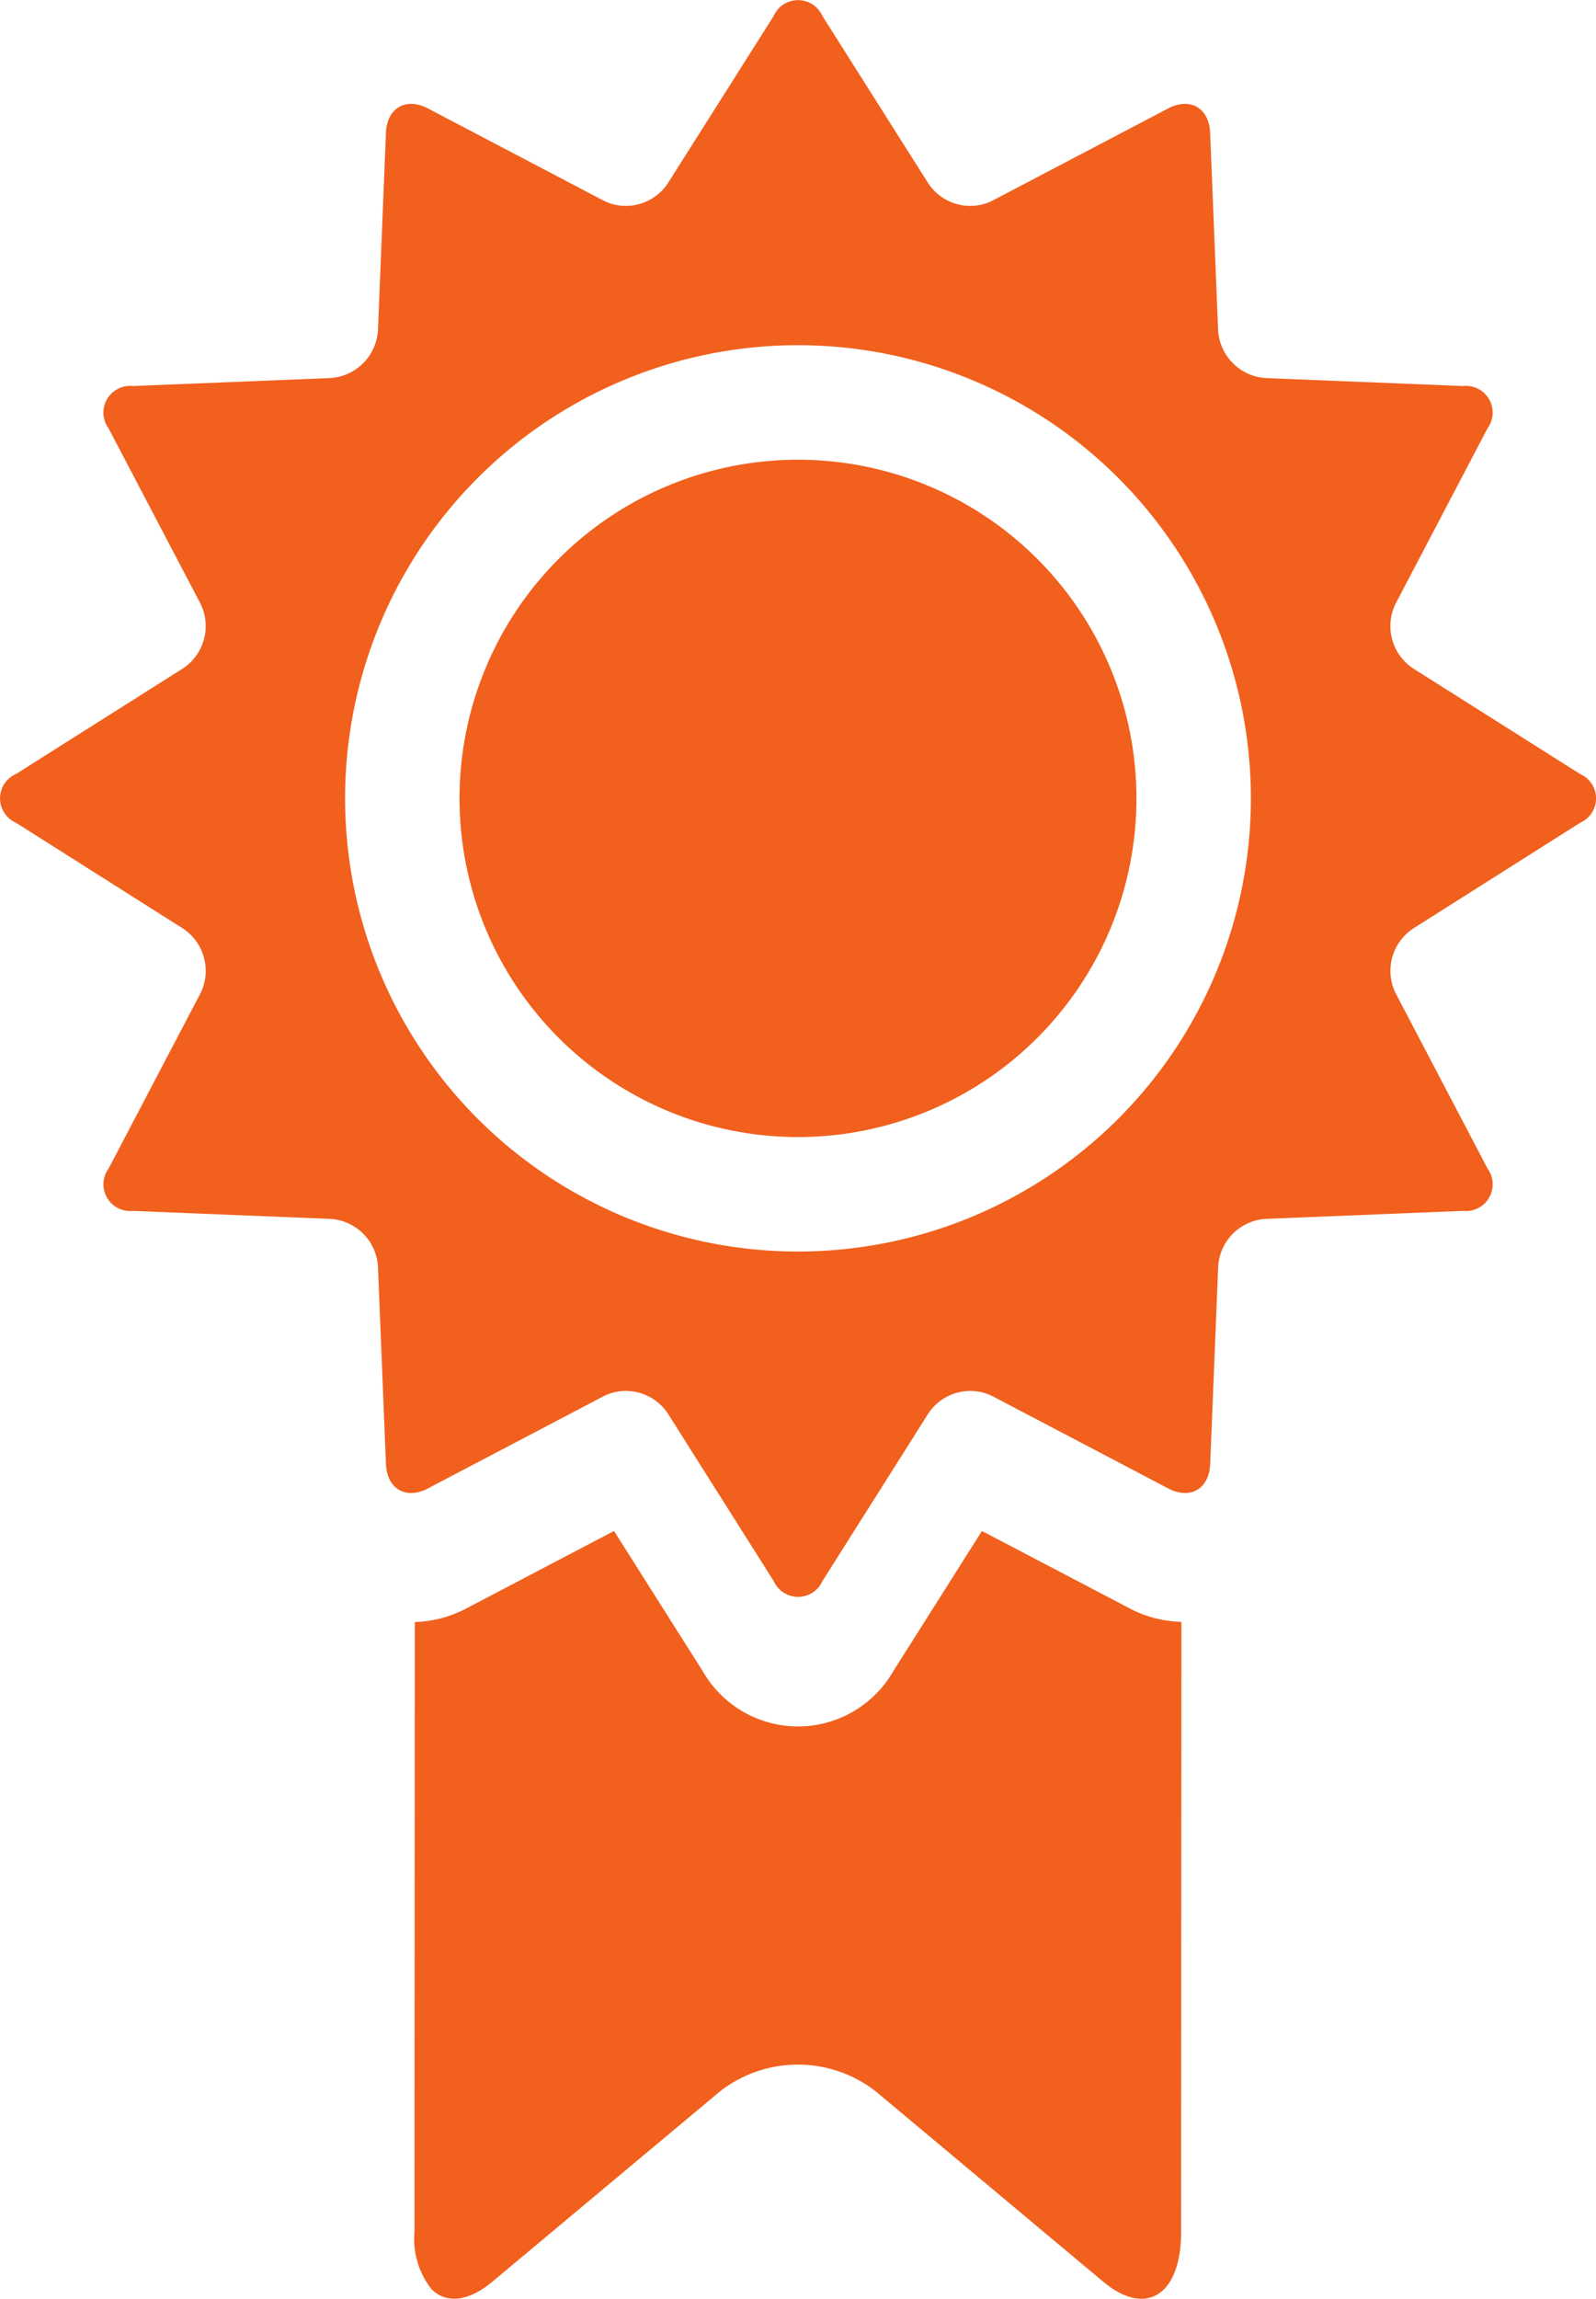
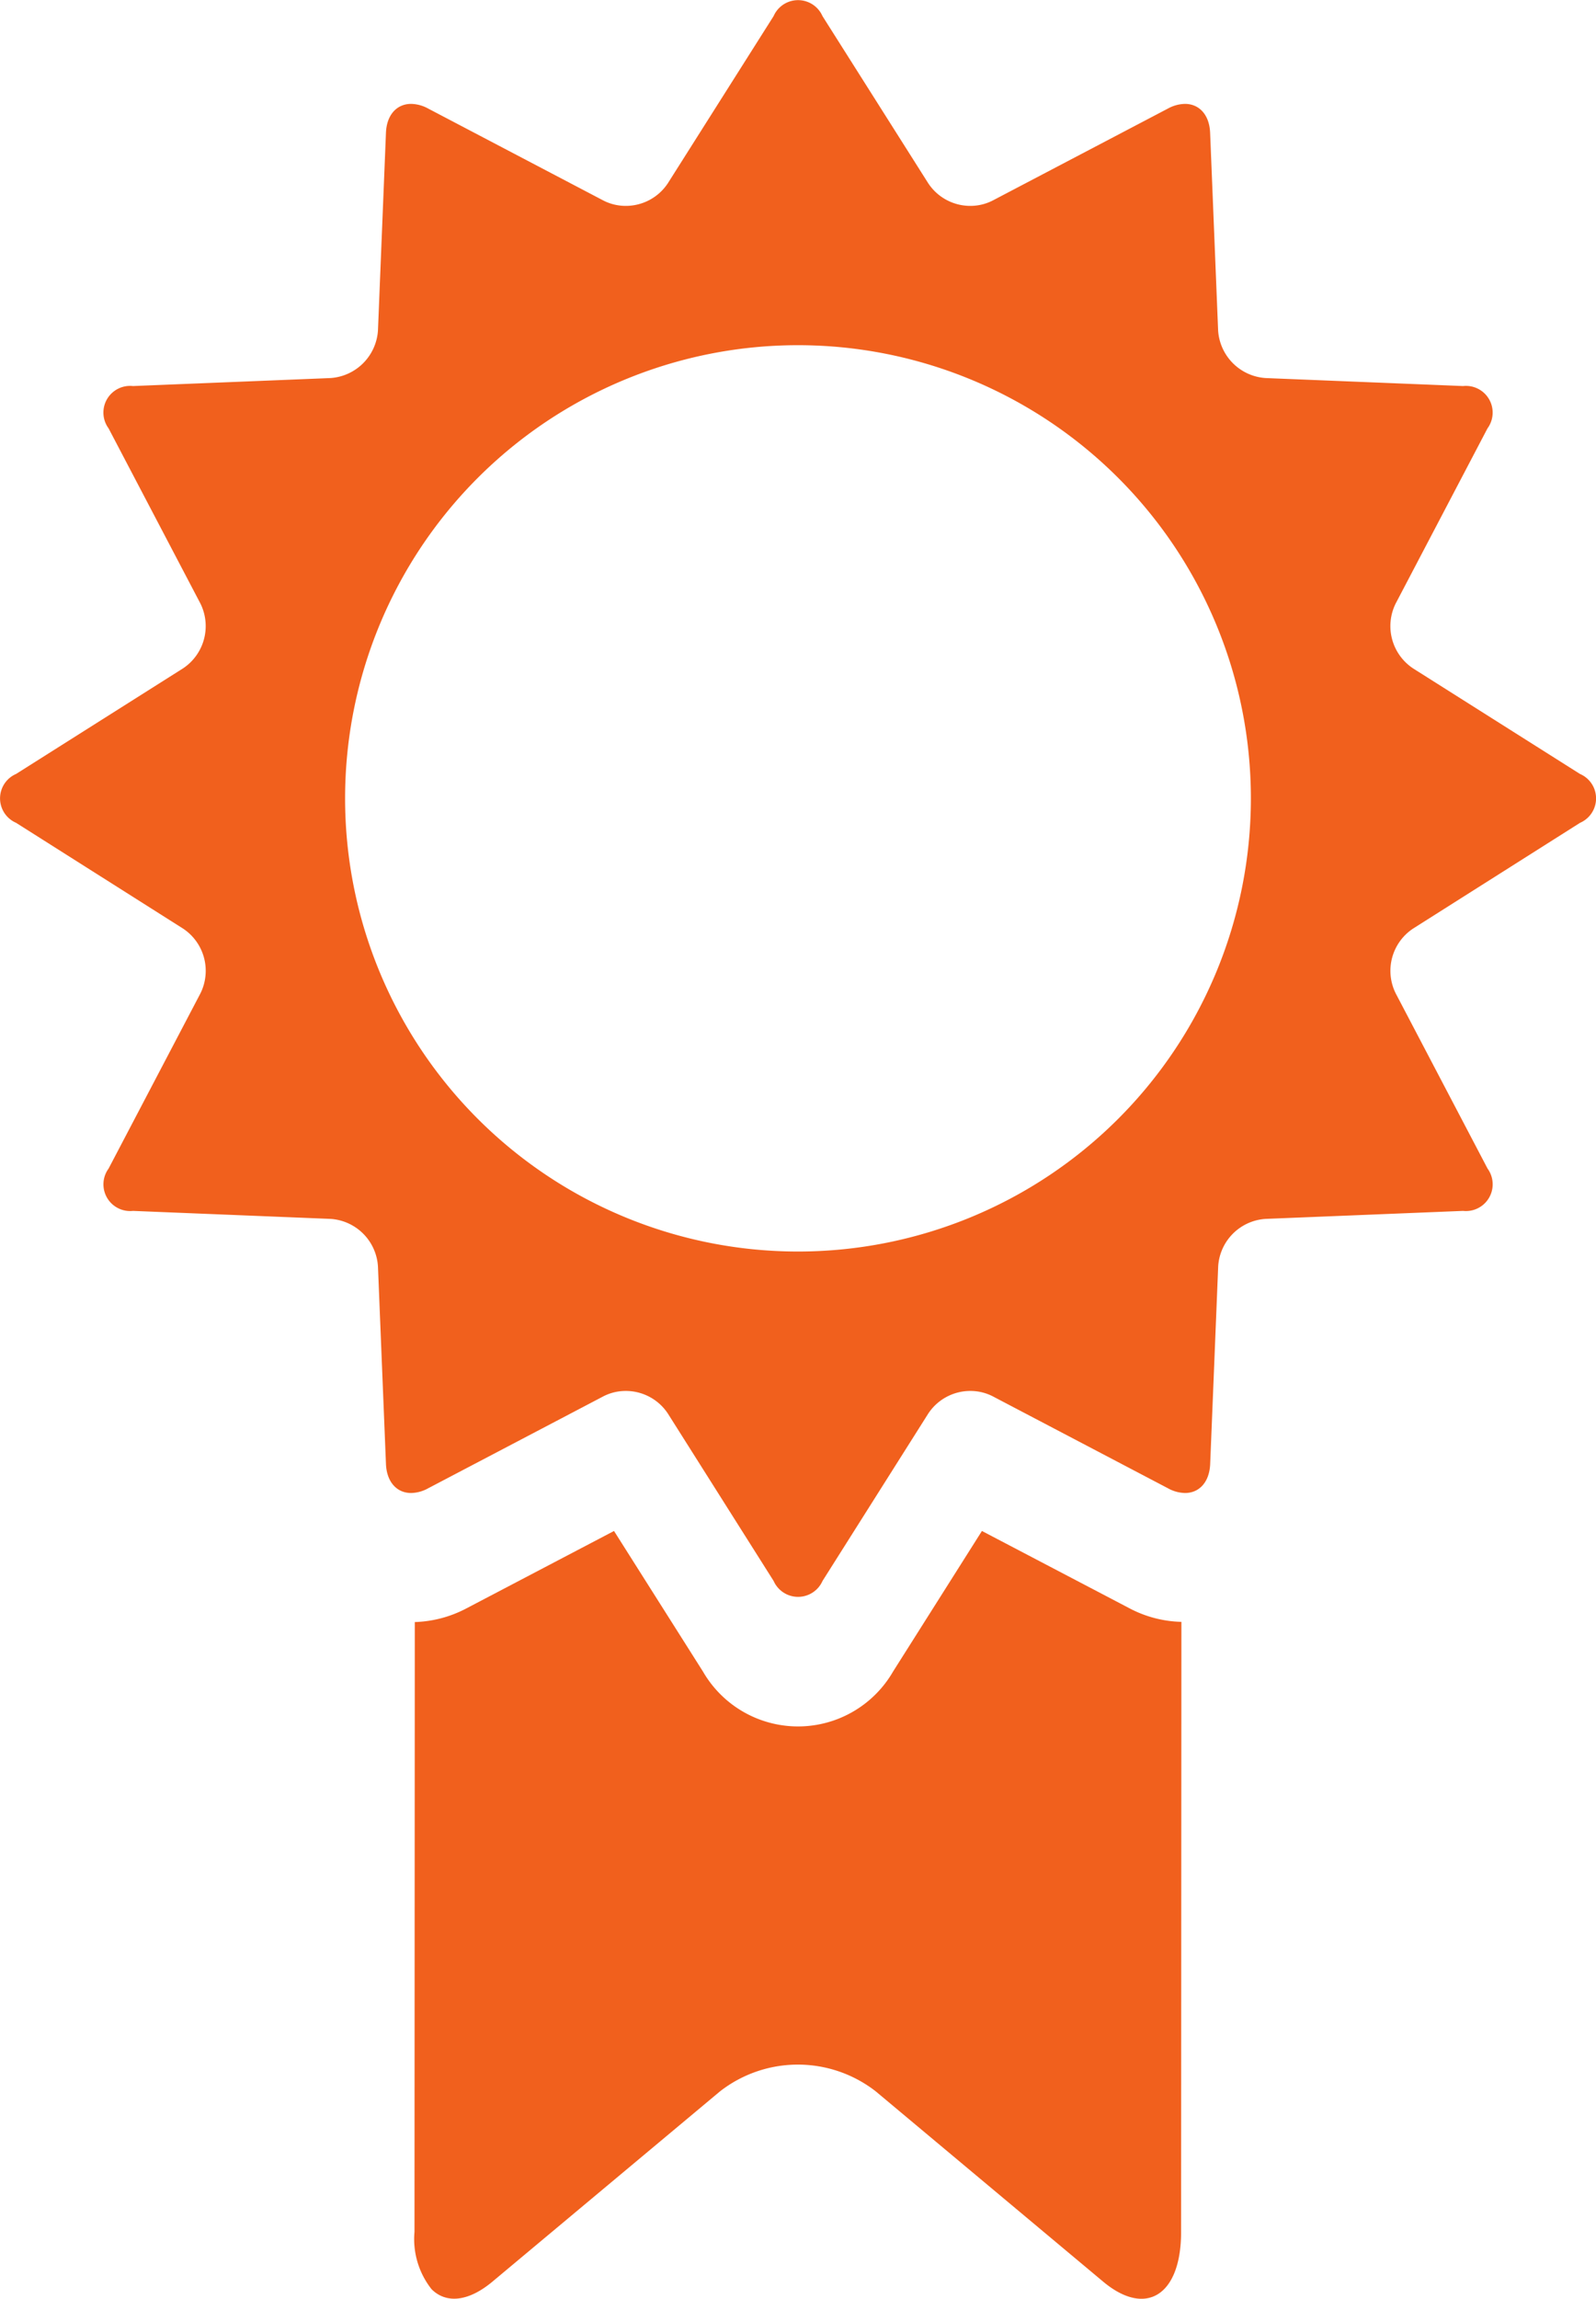
<svg xmlns="http://www.w3.org/2000/svg" width="57.935" height="83.399" viewBox="0 0 57.935 83.399">
  <g id="Group_2004" data-name="Group 2004" transform="translate(-360.776 -432.586)">
    <path id="Path_2441" data-name="Path 2441" d="M392.1,455.271a4.254,4.254,0,0,0,1.9.5l-.011,22.136c0,2.293-1.274,3.1-2.829,1.8l-8.251-6.9a4.6,4.6,0,0,0-5.662,0l-8.257,6.9c-.891.743-1.69.793-2.209.274a2.933,2.933,0,0,1-.62-2.081l.011-22.122a4.287,4.287,0,0,0,1.908-.514l5.324-2.79,3.229,5.1a3.985,3.985,0,0,0,6.9,0l3.226-5.1Z" transform="translate(9.661 35.653)" fill="#f1601d" />
    <g id="Group_2003" data-name="Group 2003" transform="translate(360.776 432.586)">
      <path id="Path_2442" data-name="Path 2442" d="M418.128,460.663l-6.058-3.829a1.841,1.841,0,0,1-.631-2.355l3.332-6.352a.969.969,0,0,0-.888-1.536l-7.167-.29a1.849,1.849,0,0,1-1.723-1.723l-.29-7.17c-.025-.662-.4-1.053-.913-1.053a1.336,1.336,0,0,0-.617.168l-6.352,3.332a1.771,1.771,0,0,1-.813.2,1.827,1.827,0,0,1-1.542-.827l-3.835-6.058a.969.969,0,0,0-1.774,0l-3.835,6.058a1.827,1.827,0,0,1-1.542.827,1.77,1.77,0,0,1-.813-.2l-6.352-3.332a1.335,1.335,0,0,0-.617-.168c-.514,0-.888.391-.913,1.053l-.29,7.17a1.851,1.851,0,0,1-1.723,1.723l-7.17.29a.968.968,0,0,0-.885,1.536l3.332,6.352a1.841,1.841,0,0,1-.631,2.355l-6.058,3.829a.966.966,0,0,0,0,1.774l6.058,3.835a1.838,1.838,0,0,1,.631,2.355l-3.332,6.352a.969.969,0,0,0,.885,1.536l7.17.29a1.843,1.843,0,0,1,1.723,1.726l.29,7.159c.025.665.4,1.059.911,1.059a1.317,1.317,0,0,0,.62-.17l6.352-3.332a1.77,1.77,0,0,1,.813-.2,1.827,1.827,0,0,1,1.542.827l3.835,6.067a.971.971,0,0,0,1.774,0l3.835-6.067a1.827,1.827,0,0,1,1.542-.827,1.771,1.771,0,0,1,.813.2l6.352,3.332a1.318,1.318,0,0,0,.62.17c.511,0,.885-.391.911-1.059l.29-7.159a1.84,1.84,0,0,1,1.723-1.726l7.167-.29a.97.97,0,0,0,.888-1.536l-3.332-6.352a1.838,1.838,0,0,1,.631-2.355l6.058-3.835A.966.966,0,0,0,418.128,460.663Zm-28.387,17.326a16.44,16.44,0,1,1,16.441-16.44A16.441,16.441,0,0,1,389.742,477.989Z" transform="translate(-360.775 -432.586)" fill="#f1601d" />
-       <path id="Path_2443" data-name="Path 2443" d="M379.032,438.557a12.286,12.286,0,1,0,12.287,12.284A12.286,12.286,0,0,0,379.032,438.557Z" transform="translate(-350.066 -421.879)" fill="#f1601d" />
    </g>
  </g>
</svg>